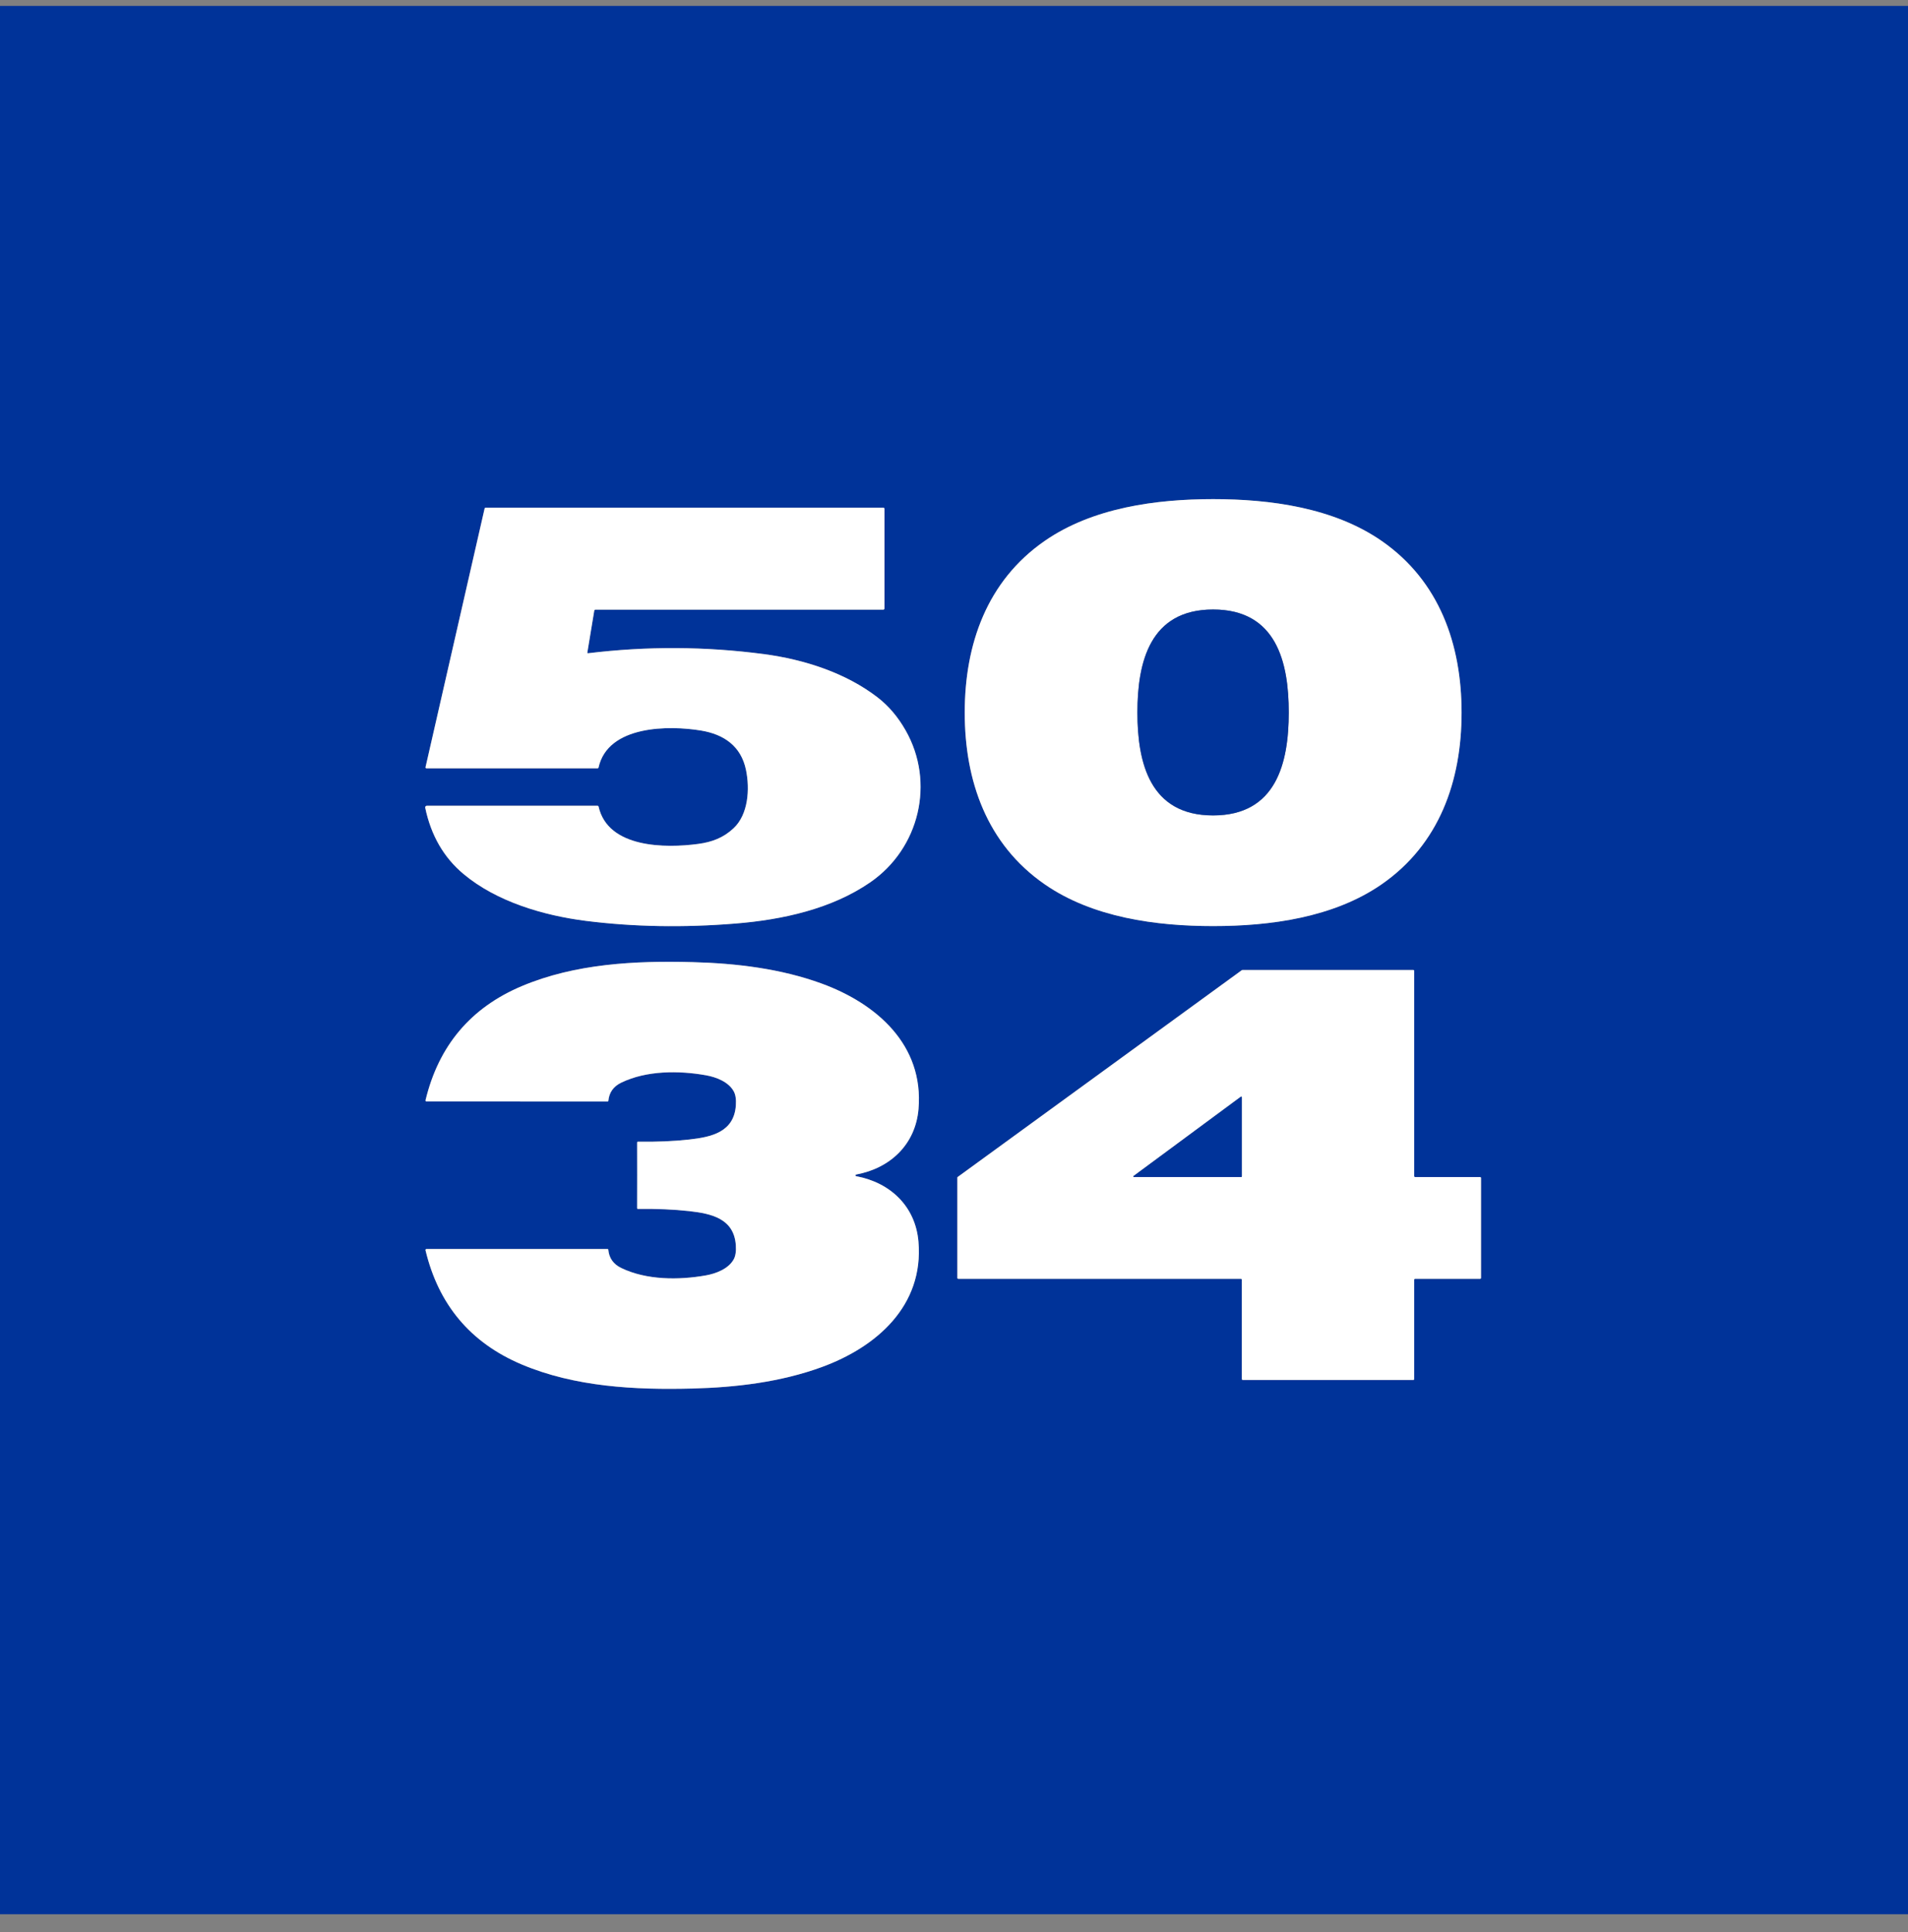
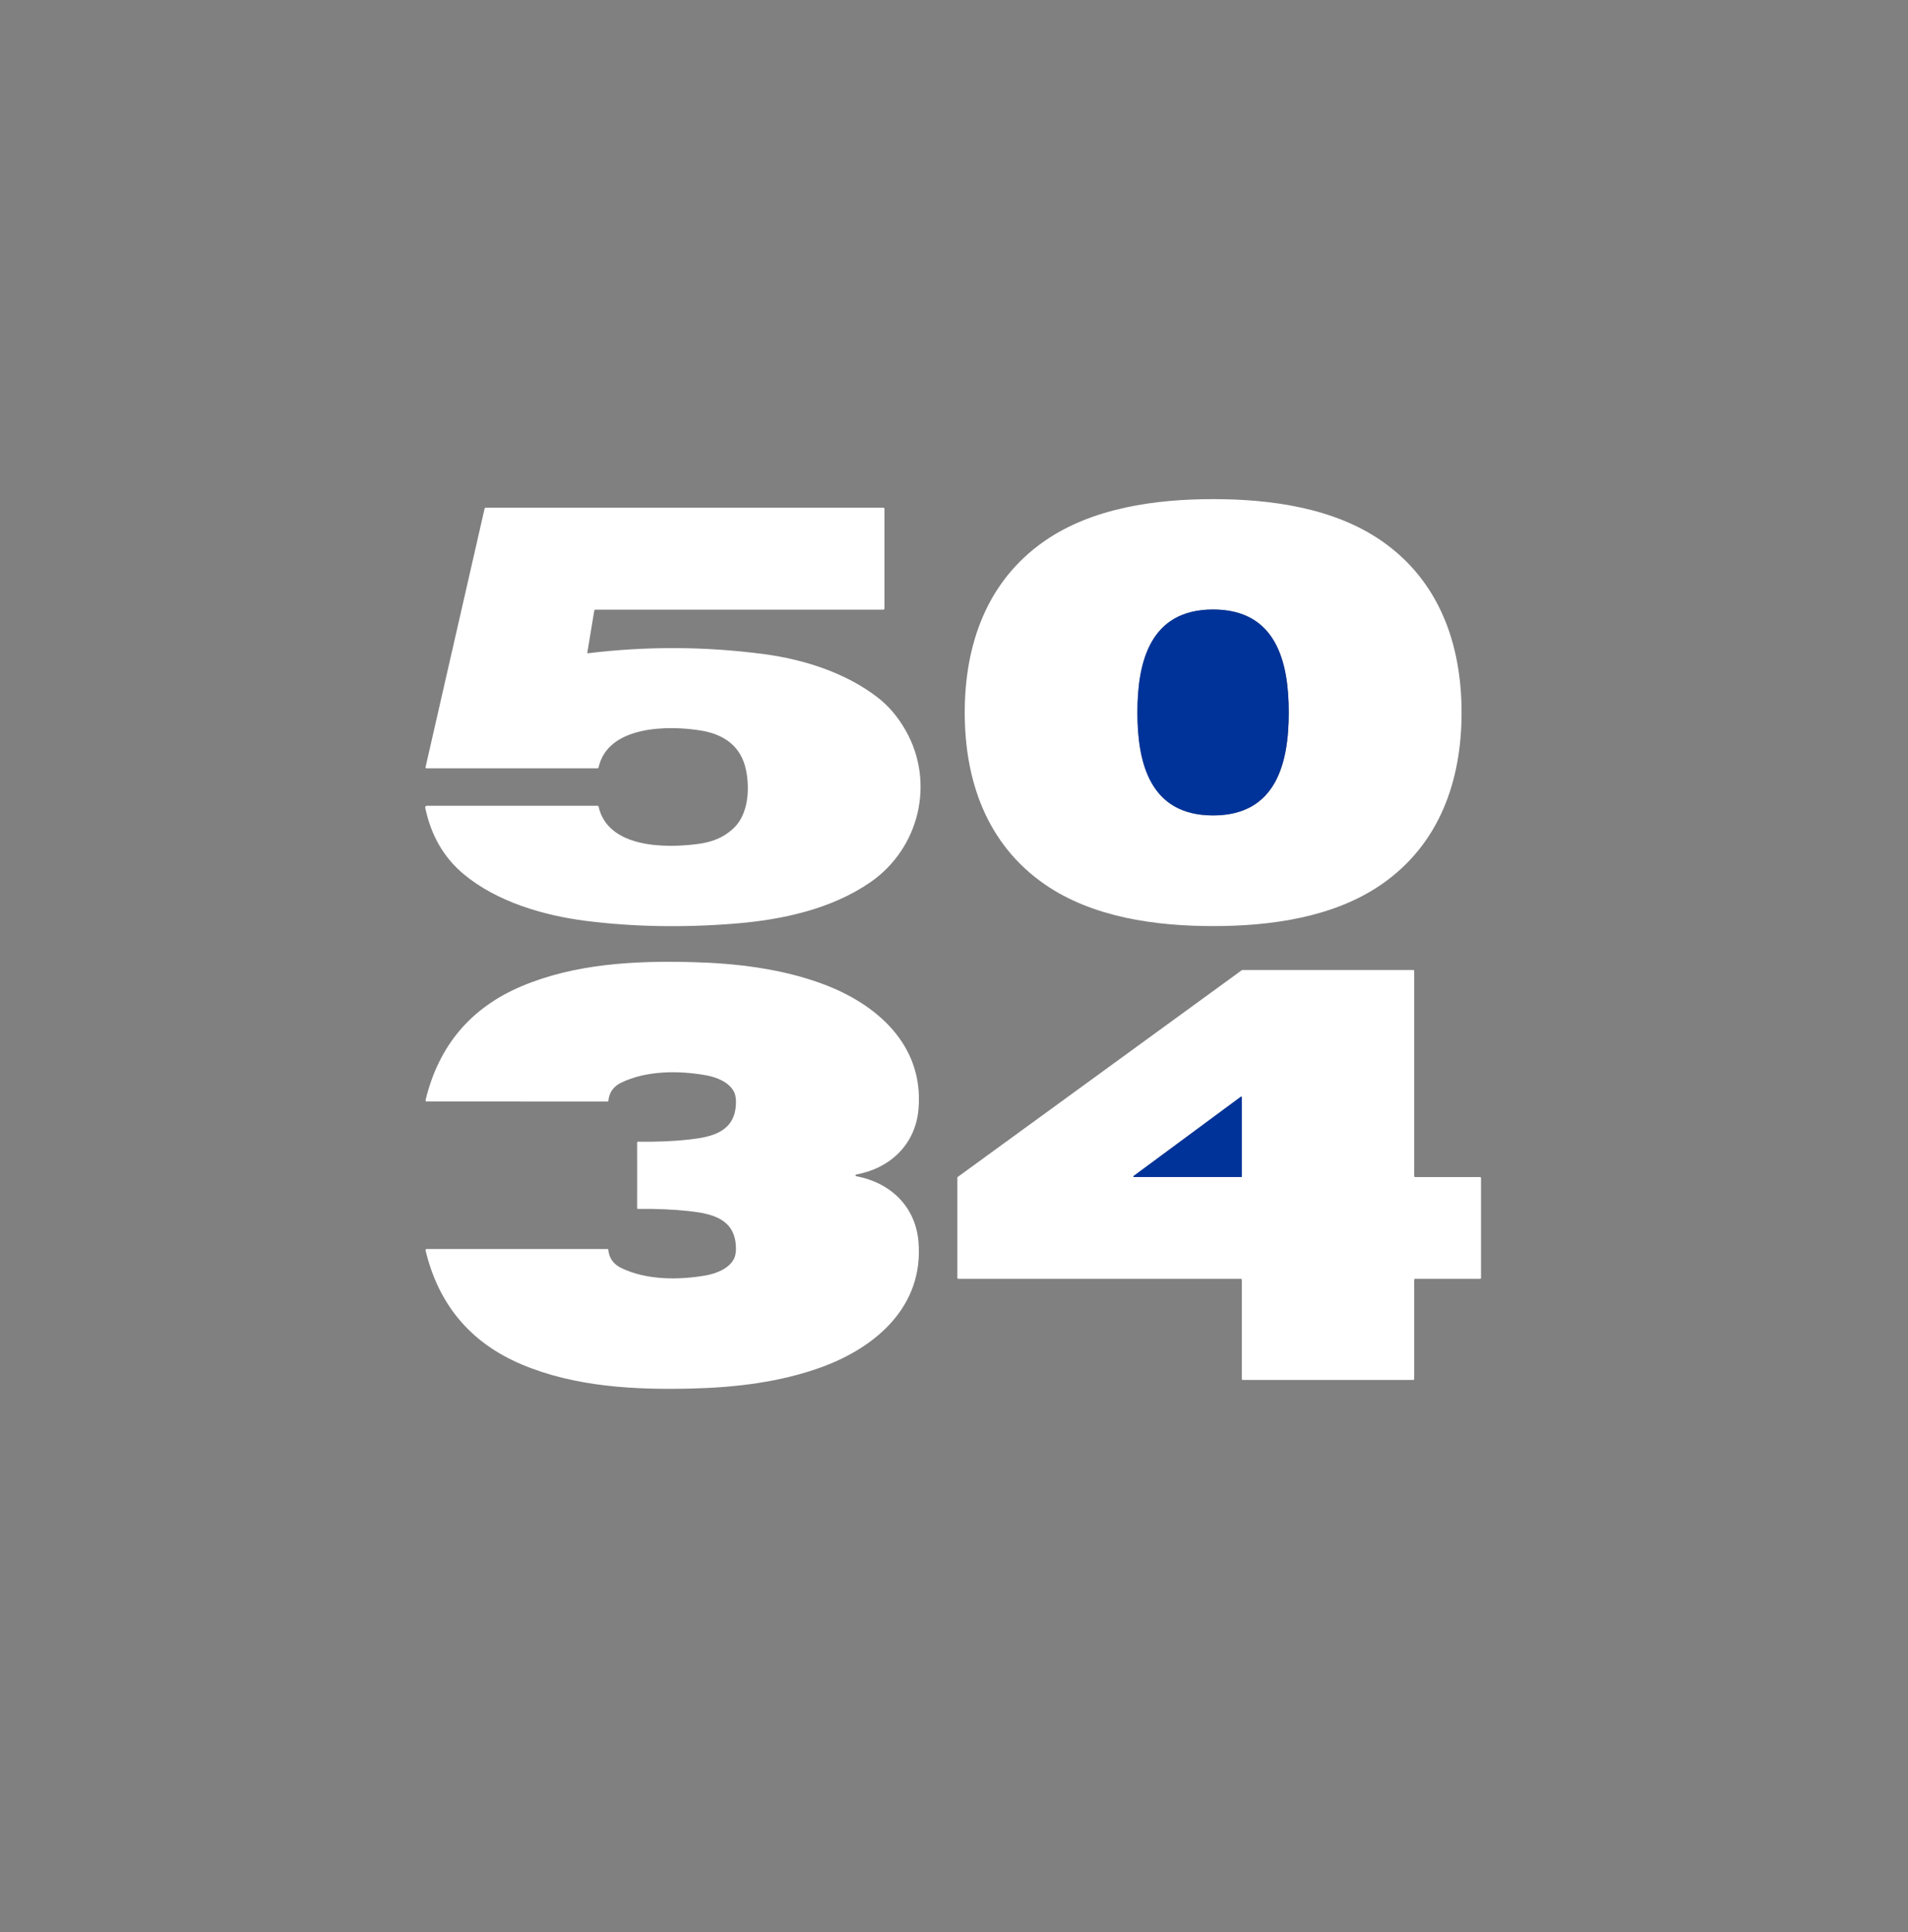
<svg xmlns="http://www.w3.org/2000/svg" width="80" height="81" viewBox="0 0 80 81" fill="none">
  <rect x="0" y="0" width="80" height="81" fill="#808080" stroke="none" />
  <g clip-path="url(#clip0_340_6660)">
-     <path d="M80 0.248V80.248H0V0.248H80ZM40.45 29.874C40.45 32.738 41.379 35.39 43.8 37.069C45.816 38.467 48.476 38.823 50.866 38.823C53.256 38.823 55.917 38.467 57.932 37.07C60.353 35.39 61.282 32.738 61.282 29.874C61.282 27.01 60.354 24.357 57.933 22.678C55.917 21.28 53.257 20.924 50.866 20.924C48.476 20.924 45.816 21.28 43.8 22.678C41.379 24.357 40.45 27.01 40.45 29.874ZM24.626 27.359L24.917 25.598C24.919 25.587 24.924 25.577 24.933 25.569C24.942 25.562 24.953 25.558 24.965 25.558H37.034C37.047 25.558 37.06 25.552 37.069 25.543C37.079 25.533 37.084 25.521 37.084 25.507V21.329C37.084 21.317 37.079 21.306 37.071 21.297C37.062 21.289 37.051 21.284 37.039 21.284H20.362C20.352 21.284 20.343 21.287 20.335 21.294C20.327 21.3 20.322 21.308 20.319 21.318L17.842 32.162C17.84 32.168 17.84 32.174 17.842 32.179C17.843 32.185 17.846 32.19 17.849 32.195C17.853 32.199 17.858 32.203 17.863 32.205C17.868 32.208 17.873 32.209 17.879 32.209H25.056C25.065 32.209 25.074 32.206 25.082 32.2C25.089 32.194 25.094 32.186 25.096 32.177C25.487 30.398 28.056 30.402 29.399 30.626C30.35 30.785 31.069 31.275 31.277 32.27C31.446 33.079 31.374 34.146 30.756 34.723C30.336 35.117 29.859 35.301 29.27 35.379C27.916 35.561 25.493 35.564 25.098 33.814C25.095 33.804 25.09 33.795 25.082 33.788C25.073 33.782 25.063 33.778 25.053 33.778H17.896C17.886 33.779 17.876 33.781 17.867 33.785C17.857 33.789 17.849 33.796 17.843 33.804C17.837 33.811 17.832 33.821 17.829 33.83C17.827 33.84 17.827 33.85 17.829 33.86C18.071 35.02 18.606 35.947 19.434 36.64C20.818 37.799 22.786 38.379 24.562 38.604C26.558 38.856 28.651 38.894 30.842 38.716C32.812 38.557 34.877 38.102 36.496 36.982C38.55 35.562 39.215 32.802 37.971 30.618C37.648 30.051 37.255 29.59 36.792 29.233C35.461 28.207 33.72 27.646 32.042 27.423C29.587 27.097 27.123 27.085 24.65 27.386C24.647 27.386 24.643 27.386 24.64 27.384C24.637 27.383 24.634 27.381 24.632 27.379C24.629 27.376 24.628 27.373 24.626 27.37C24.625 27.366 24.625 27.363 24.626 27.359ZM26.715 49.27C26.715 49.674 26.714 50.132 26.713 50.646C26.713 50.65 26.714 50.655 26.715 50.659C26.717 50.663 26.72 50.667 26.723 50.67C26.726 50.673 26.73 50.676 26.735 50.678C26.739 50.679 26.743 50.68 26.748 50.68C27.536 50.669 28.253 50.7 28.9 50.772C29.834 50.877 30.777 51.085 30.853 52.204C30.87 52.461 30.839 52.659 30.761 52.798C30.538 53.194 30.022 53.39 29.598 53.466C28.455 53.669 27.102 53.666 26.048 53.156C25.718 52.996 25.537 52.741 25.506 52.39C25.506 52.382 25.502 52.375 25.496 52.369C25.49 52.364 25.482 52.361 25.474 52.361H17.882C17.875 52.361 17.869 52.362 17.863 52.365C17.857 52.368 17.852 52.372 17.848 52.377C17.844 52.382 17.842 52.387 17.84 52.394C17.839 52.4 17.839 52.406 17.841 52.412C18.389 54.698 19.732 56.293 21.87 57.197C24.113 58.145 26.629 58.27 29.032 58.209C30.873 58.162 32.735 57.936 34.441 57.315C36.745 56.477 38.738 54.747 38.51 52.055C38.386 50.574 37.332 49.574 35.898 49.308C35.88 49.304 35.871 49.293 35.871 49.273C35.871 49.253 35.88 49.242 35.898 49.238C37.332 48.973 38.386 47.973 38.512 46.492C38.741 43.8 36.749 42.07 34.445 41.23C32.74 40.608 30.878 40.382 29.037 40.334C26.634 40.27 24.118 40.395 21.874 41.342C19.735 42.245 18.391 43.839 17.842 46.124C17.841 46.13 17.841 46.136 17.842 46.143C17.843 46.149 17.846 46.154 17.85 46.16C17.854 46.164 17.859 46.168 17.865 46.171C17.87 46.174 17.877 46.175 17.883 46.175L25.475 46.179C25.483 46.179 25.491 46.176 25.497 46.171C25.503 46.165 25.507 46.158 25.508 46.15C25.539 45.799 25.72 45.544 26.05 45.385C27.104 44.875 28.458 44.873 29.601 45.077C30.025 45.152 30.541 45.349 30.762 45.745C30.841 45.885 30.872 46.083 30.854 46.339C30.778 47.458 29.834 47.666 28.901 47.77C28.254 47.842 27.537 47.873 26.749 47.861C26.744 47.861 26.74 47.861 26.735 47.863C26.731 47.865 26.727 47.867 26.724 47.871C26.721 47.874 26.718 47.878 26.716 47.882C26.715 47.886 26.714 47.891 26.714 47.895C26.715 48.409 26.715 48.867 26.715 49.27ZM52.03 53.61C52.041 53.61 52.05 53.614 52.058 53.621C52.065 53.628 52.069 53.638 52.069 53.648V57.81C52.069 57.821 52.073 57.83 52.08 57.838C52.087 57.845 52.097 57.849 52.107 57.849H59.258C59.263 57.849 59.268 57.848 59.272 57.846C59.277 57.844 59.281 57.841 59.285 57.838C59.288 57.834 59.291 57.83 59.293 57.825C59.295 57.821 59.296 57.816 59.296 57.81V53.648C59.296 53.638 59.3 53.628 59.307 53.621C59.314 53.614 59.324 53.61 59.334 53.61H62.058C62.063 53.61 62.068 53.609 62.073 53.607C62.078 53.605 62.082 53.602 62.086 53.598C62.089 53.595 62.092 53.591 62.094 53.586C62.096 53.581 62.097 53.576 62.097 53.571V49.382C62.097 49.377 62.096 49.372 62.094 49.368C62.092 49.363 62.089 49.359 62.086 49.355C62.082 49.352 62.078 49.349 62.073 49.347C62.068 49.345 62.063 49.344 62.058 49.344H59.334C59.324 49.344 59.314 49.34 59.307 49.333C59.3 49.326 59.296 49.316 59.296 49.306V40.702C59.296 40.697 59.295 40.692 59.293 40.687C59.291 40.682 59.288 40.678 59.285 40.675C59.281 40.671 59.277 40.668 59.272 40.666C59.268 40.664 59.263 40.663 59.258 40.663H52.094C52.085 40.663 52.077 40.666 52.07 40.67L40.157 49.338C40.152 49.342 40.148 49.346 40.145 49.352C40.142 49.357 40.141 49.363 40.141 49.369V53.571C40.141 53.581 40.145 53.591 40.152 53.598C40.159 53.606 40.169 53.61 40.179 53.61H52.03Z" fill="#003399" />
-     <path d="M50.866 20.924C53.257 20.924 55.917 21.28 57.933 22.678C60.353 24.357 61.282 27.011 61.282 29.874C61.282 32.738 60.353 35.391 57.932 37.07C55.917 38.467 53.256 38.823 50.866 38.823C48.476 38.823 45.816 38.467 43.8 37.069C41.379 35.391 40.45 32.738 40.45 29.874C40.45 27.01 41.379 24.357 43.8 22.678C45.816 21.28 48.476 20.924 50.866 20.924ZM47.69 29.867C47.69 31.986 48.215 34.184 50.863 34.184C53.511 34.184 54.036 31.986 54.036 29.868C54.037 27.75 53.512 25.551 50.864 25.551C48.216 25.551 47.691 27.749 47.69 29.867Z" fill="white" />
+     <path d="M50.866 20.924C53.257 20.924 55.917 21.28 57.933 22.678C60.353 24.357 61.282 27.011 61.282 29.874C61.282 32.738 60.353 35.391 57.932 37.07C55.917 38.467 53.256 38.823 50.866 38.823C48.476 38.823 45.816 38.467 43.8 37.069C41.379 35.391 40.45 32.738 40.45 29.874C40.45 27.01 41.379 24.357 43.8 22.678C45.816 21.28 48.476 20.924 50.866 20.924ZM47.69 29.867C47.69 31.986 48.215 34.184 50.863 34.184C53.511 34.184 54.036 31.986 54.036 29.868C54.037 27.75 53.512 25.551 50.864 25.551C48.216 25.551 47.691 27.749 47.69 29.867" fill="white" />
    <path d="M24.626 27.359C24.625 27.363 24.626 27.366 24.627 27.37C24.628 27.373 24.63 27.376 24.632 27.379C24.634 27.381 24.637 27.383 24.64 27.384C24.644 27.386 24.647 27.386 24.651 27.386C27.123 27.085 29.587 27.097 32.043 27.423C33.72 27.646 35.461 28.207 36.792 29.233C37.256 29.59 37.649 30.051 37.971 30.618C39.215 32.802 38.55 35.562 36.496 36.983C34.877 38.102 32.812 38.557 30.842 38.716C28.651 38.894 26.558 38.856 24.562 38.604C22.786 38.379 20.819 37.799 19.435 36.64C18.606 35.947 18.071 35.02 17.829 33.86C17.827 33.85 17.827 33.84 17.83 33.83C17.832 33.821 17.837 33.811 17.843 33.804C17.849 33.796 17.858 33.789 17.867 33.785C17.876 33.781 17.886 33.779 17.896 33.779H25.053C25.064 33.778 25.074 33.782 25.082 33.788C25.09 33.795 25.096 33.804 25.098 33.815C25.493 35.564 27.916 35.561 29.271 35.379C29.859 35.301 30.336 35.117 30.756 34.723C31.375 34.146 31.446 33.079 31.277 32.27C31.069 31.275 30.351 30.785 29.399 30.627C28.056 30.402 25.487 30.398 25.096 32.177C25.094 32.186 25.089 32.194 25.082 32.2C25.075 32.206 25.066 32.209 25.056 32.209H17.879C17.874 32.209 17.868 32.208 17.863 32.205C17.858 32.203 17.853 32.199 17.849 32.195C17.846 32.19 17.843 32.185 17.842 32.179C17.841 32.174 17.841 32.168 17.842 32.163L20.319 21.318C20.322 21.308 20.327 21.3 20.335 21.294C20.343 21.287 20.353 21.284 20.363 21.284H37.039C37.051 21.284 37.063 21.289 37.071 21.297C37.08 21.306 37.084 21.317 37.084 21.329V25.507C37.084 25.521 37.079 25.533 37.069 25.543C37.06 25.552 37.047 25.558 37.034 25.558H24.965C24.953 25.558 24.942 25.562 24.933 25.569C24.924 25.577 24.919 25.587 24.917 25.599L24.626 27.359Z" fill="white" />
    <path d="M50.864 25.551C53.512 25.551 54.037 27.75 54.036 29.868C54.036 31.986 53.511 34.184 50.863 34.184C48.215 34.184 47.69 31.986 47.69 29.867C47.691 27.749 48.216 25.551 50.864 25.551Z" fill="#003399" />
    <path d="M35.871 49.273C35.871 49.293 35.88 49.304 35.898 49.308C37.332 49.574 38.386 50.574 38.51 52.055C38.737 54.747 36.745 56.477 34.441 57.315C32.735 57.936 30.873 58.162 29.032 58.209C26.629 58.27 24.113 58.145 21.869 57.197C19.731 56.293 18.388 54.698 17.841 52.412C17.839 52.406 17.839 52.4 17.84 52.394C17.841 52.387 17.844 52.382 17.848 52.377C17.852 52.372 17.857 52.368 17.863 52.365C17.869 52.362 17.875 52.361 17.881 52.361H25.474C25.482 52.361 25.489 52.364 25.496 52.369C25.502 52.375 25.506 52.382 25.506 52.39C25.537 52.741 25.718 52.996 26.048 53.156C27.102 53.666 28.455 53.669 29.598 53.466C30.022 53.39 30.538 53.194 30.761 52.798C30.839 52.659 30.87 52.461 30.853 52.204C30.777 51.085 29.834 50.877 28.9 50.772C28.253 50.7 27.536 50.669 26.748 50.68C26.743 50.68 26.739 50.679 26.735 50.678C26.73 50.676 26.726 50.673 26.723 50.67C26.72 50.667 26.717 50.663 26.715 50.659C26.714 50.655 26.713 50.65 26.713 50.646C26.714 50.132 26.715 49.674 26.715 49.27C26.715 48.867 26.715 48.409 26.713 47.895C26.713 47.891 26.714 47.886 26.716 47.882C26.718 47.878 26.721 47.874 26.724 47.871C26.727 47.867 26.731 47.865 26.735 47.863C26.739 47.861 26.744 47.861 26.749 47.861C27.536 47.873 28.254 47.842 28.901 47.77C29.834 47.666 30.777 47.458 30.854 46.339C30.871 46.083 30.841 45.885 30.762 45.745C30.541 45.349 30.025 45.152 29.601 45.077C28.457 44.873 27.104 44.875 26.05 45.385C25.72 45.544 25.539 45.799 25.508 46.15C25.507 46.158 25.503 46.165 25.497 46.171C25.491 46.176 25.483 46.179 25.475 46.179L17.883 46.175C17.877 46.175 17.87 46.174 17.865 46.171C17.859 46.168 17.854 46.164 17.85 46.16C17.846 46.154 17.843 46.149 17.842 46.143C17.84 46.136 17.841 46.13 17.842 46.124C18.391 43.839 19.735 42.245 21.873 41.342C24.117 40.395 26.634 40.27 29.037 40.334C30.878 40.382 32.74 40.608 34.445 41.23C36.749 42.07 38.741 43.8 38.512 46.492C38.386 47.973 37.332 48.973 35.898 49.238C35.88 49.242 35.871 49.253 35.871 49.273Z" fill="white" />
    <path d="M52.03 53.61H40.179C40.169 53.61 40.159 53.606 40.152 53.598C40.145 53.591 40.141 53.581 40.141 53.571V49.369C40.141 49.363 40.142 49.357 40.145 49.352C40.148 49.346 40.152 49.342 40.157 49.339L52.07 40.67C52.077 40.666 52.085 40.663 52.093 40.663H59.257C59.263 40.663 59.267 40.664 59.272 40.666C59.277 40.668 59.281 40.671 59.285 40.675C59.288 40.678 59.291 40.682 59.293 40.687C59.295 40.692 59.296 40.697 59.296 40.702V49.306C59.296 49.316 59.3 49.326 59.307 49.333C59.314 49.34 59.324 49.344 59.334 49.344H62.058C62.063 49.344 62.068 49.345 62.073 49.347C62.078 49.349 62.082 49.352 62.085 49.355C62.089 49.359 62.092 49.363 62.094 49.368C62.096 49.372 62.097 49.377 62.097 49.383V53.571C62.097 53.576 62.096 53.581 62.094 53.586C62.092 53.591 62.089 53.595 62.085 53.598C62.082 53.602 62.078 53.605 62.073 53.607C62.068 53.609 62.063 53.61 62.058 53.61H59.334C59.324 53.61 59.314 53.614 59.307 53.621C59.3 53.628 59.296 53.638 59.296 53.648V57.81C59.296 57.816 59.295 57.821 59.293 57.825C59.291 57.83 59.288 57.834 59.285 57.838C59.281 57.841 59.277 57.844 59.272 57.846C59.267 57.848 59.263 57.849 59.257 57.849H52.107C52.097 57.849 52.087 57.845 52.08 57.838C52.073 57.83 52.069 57.821 52.069 57.81V53.648C52.069 53.638 52.065 53.628 52.057 53.621C52.05 53.614 52.04 53.61 52.03 53.61ZM47.532 49.298C47.527 49.301 47.524 49.305 47.522 49.31C47.521 49.316 47.521 49.321 47.522 49.326C47.524 49.332 47.527 49.336 47.532 49.339C47.536 49.343 47.542 49.344 47.547 49.344H52.042C52.049 49.344 52.056 49.341 52.06 49.337C52.065 49.332 52.068 49.325 52.068 49.319V45.997C52.068 45.992 52.066 45.988 52.064 45.984C52.061 45.98 52.058 45.977 52.053 45.974C52.049 45.972 52.045 45.972 52.04 45.972C52.035 45.972 52.031 45.974 52.027 45.977L47.532 49.298Z" fill="white" />
    <path d="M47.532 49.298L52.027 45.977C52.031 45.974 52.036 45.972 52.04 45.972C52.045 45.971 52.05 45.972 52.054 45.974C52.058 45.977 52.062 45.98 52.064 45.984C52.067 45.988 52.068 45.992 52.068 45.997V49.319C52.068 49.325 52.066 49.332 52.061 49.337C52.056 49.341 52.049 49.344 52.043 49.344H47.547C47.542 49.344 47.537 49.343 47.532 49.339C47.528 49.336 47.525 49.332 47.523 49.326C47.521 49.321 47.521 49.316 47.523 49.31C47.524 49.305 47.528 49.301 47.532 49.298Z" fill="#003399" />
  </g>
  <defs>
    <clipPath id="clip0_340_6660">
      <rect width="80" height="80" fill="white" transform="translate(0 0.248)" />
    </clipPath>
  </defs>
</svg>